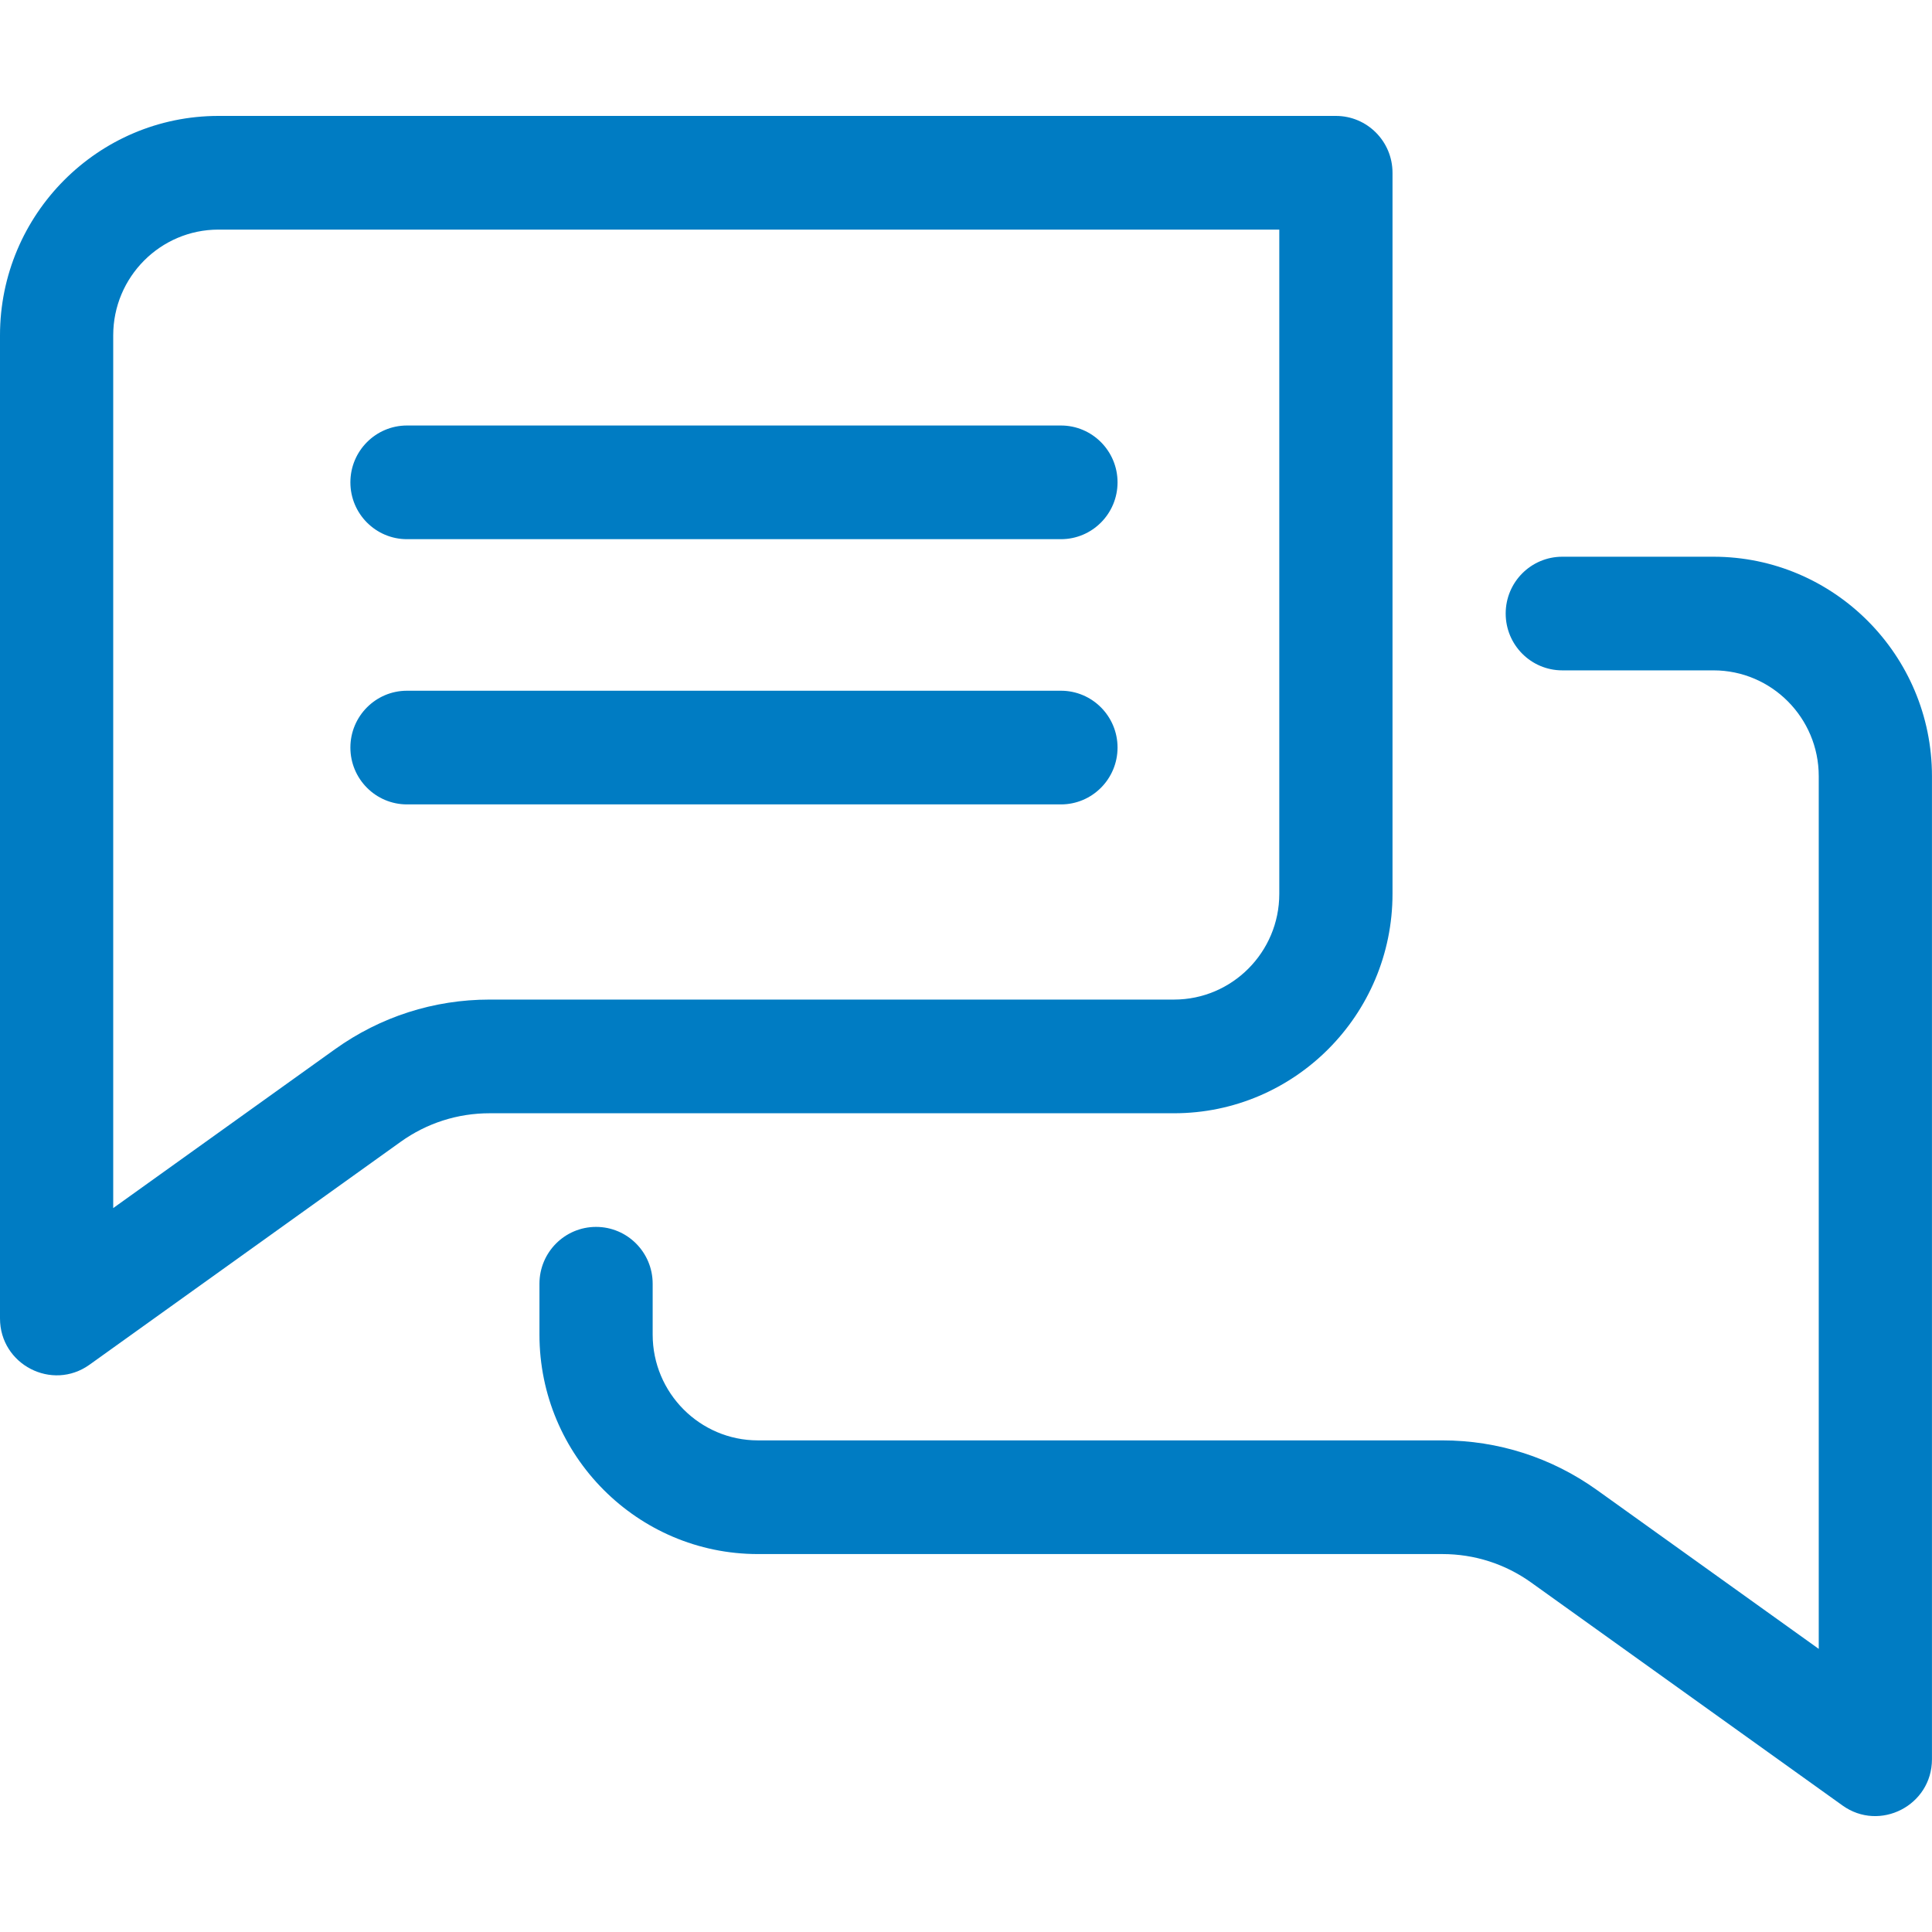
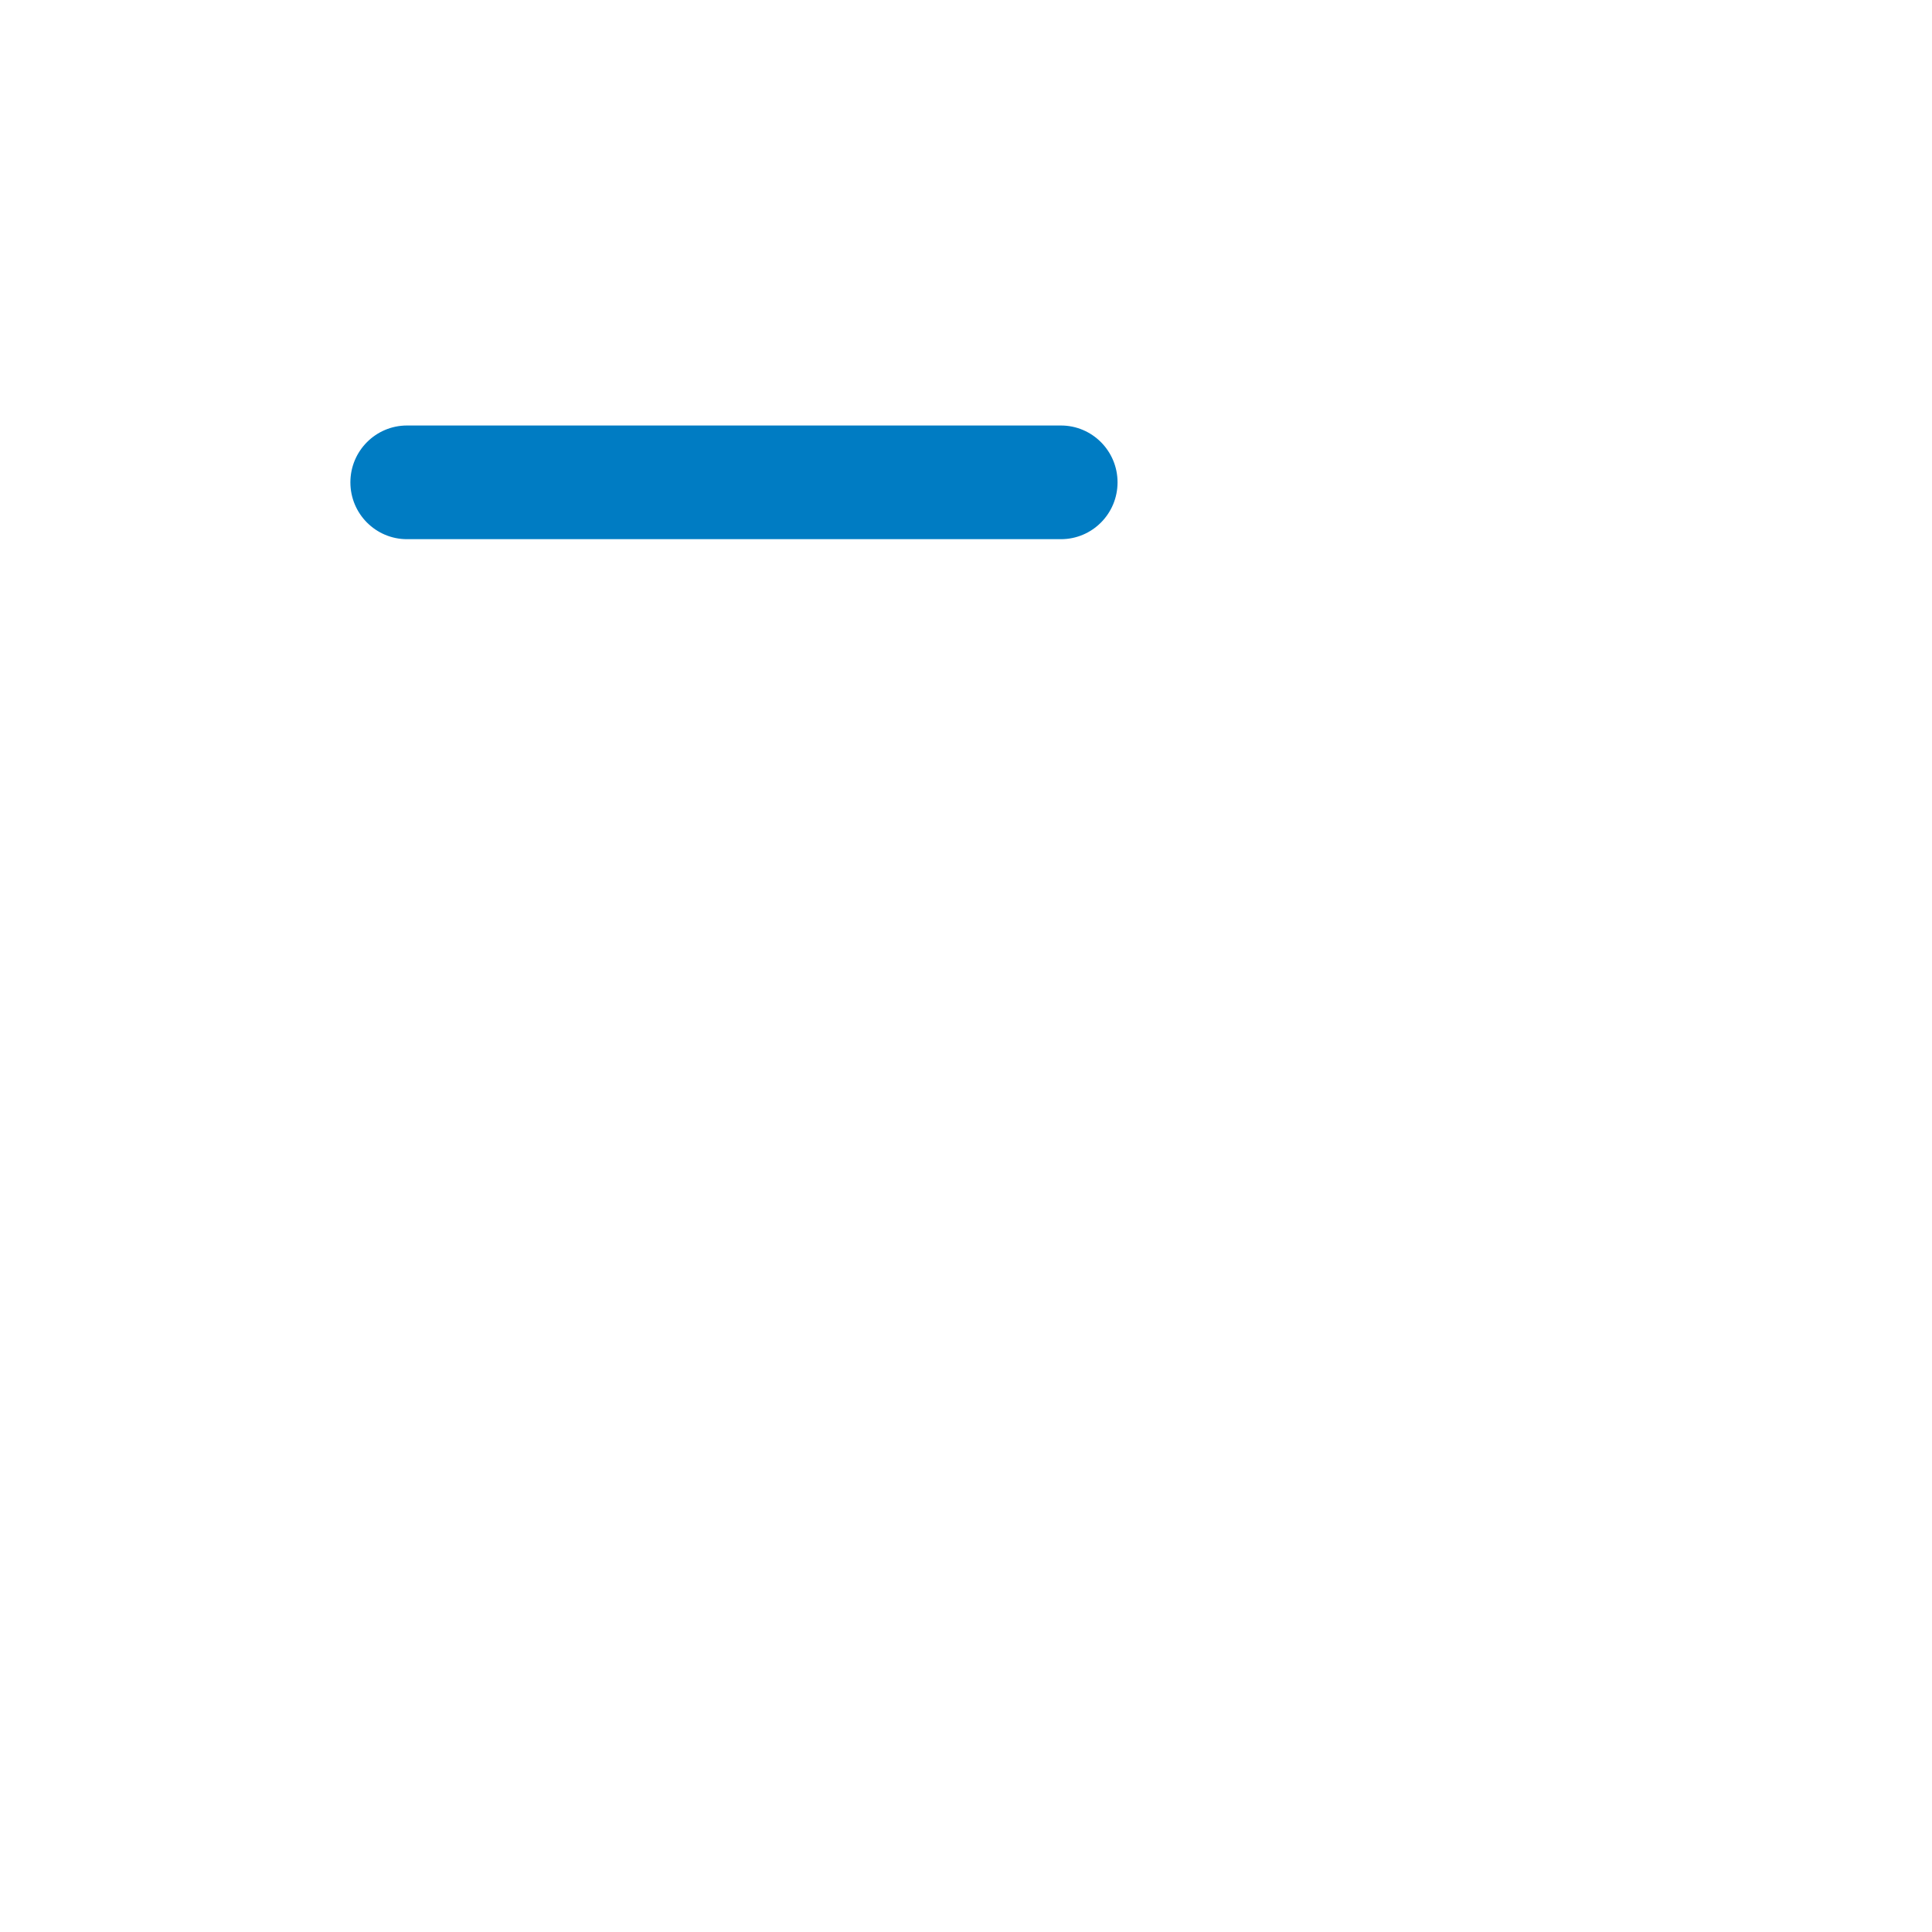
<svg xmlns="http://www.w3.org/2000/svg" width="50" height="50" viewBox="0 0 50 50" fill="none">
-   <path d="M0 34.121C0 35.316 1.348 36.011 2.316 35.319L10.369 29.55C11.045 29.066 11.841 28.811 12.67 28.811H30.384C33.502 28.811 36.038 26.264 36.038 23.133V4.471C36.038 3.659 35.382 3 34.573 3H5.654C2.537 3 0 5.547 0 8.678L0 34.121ZM2.93 8.678C2.93 7.169 4.152 5.942 5.654 5.942H33.108V23.133C33.108 24.642 31.886 25.869 30.383 25.869H12.67C11.227 25.869 9.843 26.314 8.668 27.155L2.93 31.265V8.678Z" fill="#007CC3" />
-   <path d="M49.999 20.086C49.999 16.955 47.462 14.408 44.345 14.408H40.432C39.623 14.408 38.967 15.066 38.967 15.878C38.967 16.691 39.623 17.349 40.432 17.349H44.345C45.847 17.349 47.069 18.577 47.069 20.086V42.673L41.331 38.563C40.156 37.722 38.772 37.277 37.329 37.277H19.615C18.113 37.277 16.891 36.049 16.891 34.54V33.223C16.891 32.41 16.235 31.752 15.426 31.752C14.617 31.752 13.961 32.41 13.961 33.223V34.54C13.961 37.671 16.497 40.219 19.615 40.219H37.329C38.159 40.219 38.955 40.474 39.63 40.958L47.684 46.726C48.646 47.416 49.999 46.728 49.999 45.529L49.999 20.086Z" fill="#007CC3" />
  <path d="M10.533 13.954H27.457C28.266 13.954 28.922 13.296 28.922 12.483C28.922 11.671 28.266 11.012 27.457 11.012H10.533C9.724 11.012 9.068 11.671 9.068 12.483C9.068 13.296 9.724 13.954 10.533 13.954Z" fill="#007CC3" />
-   <path d="M10.533 20.818H27.457C28.266 20.818 28.922 20.159 28.922 19.347C28.922 18.535 28.266 17.876 27.457 17.876H10.533C9.724 17.876 9.068 18.535 9.068 19.347C9.068 20.159 9.724 20.818 10.533 20.818Z" fill="#007CC3" />
</svg>